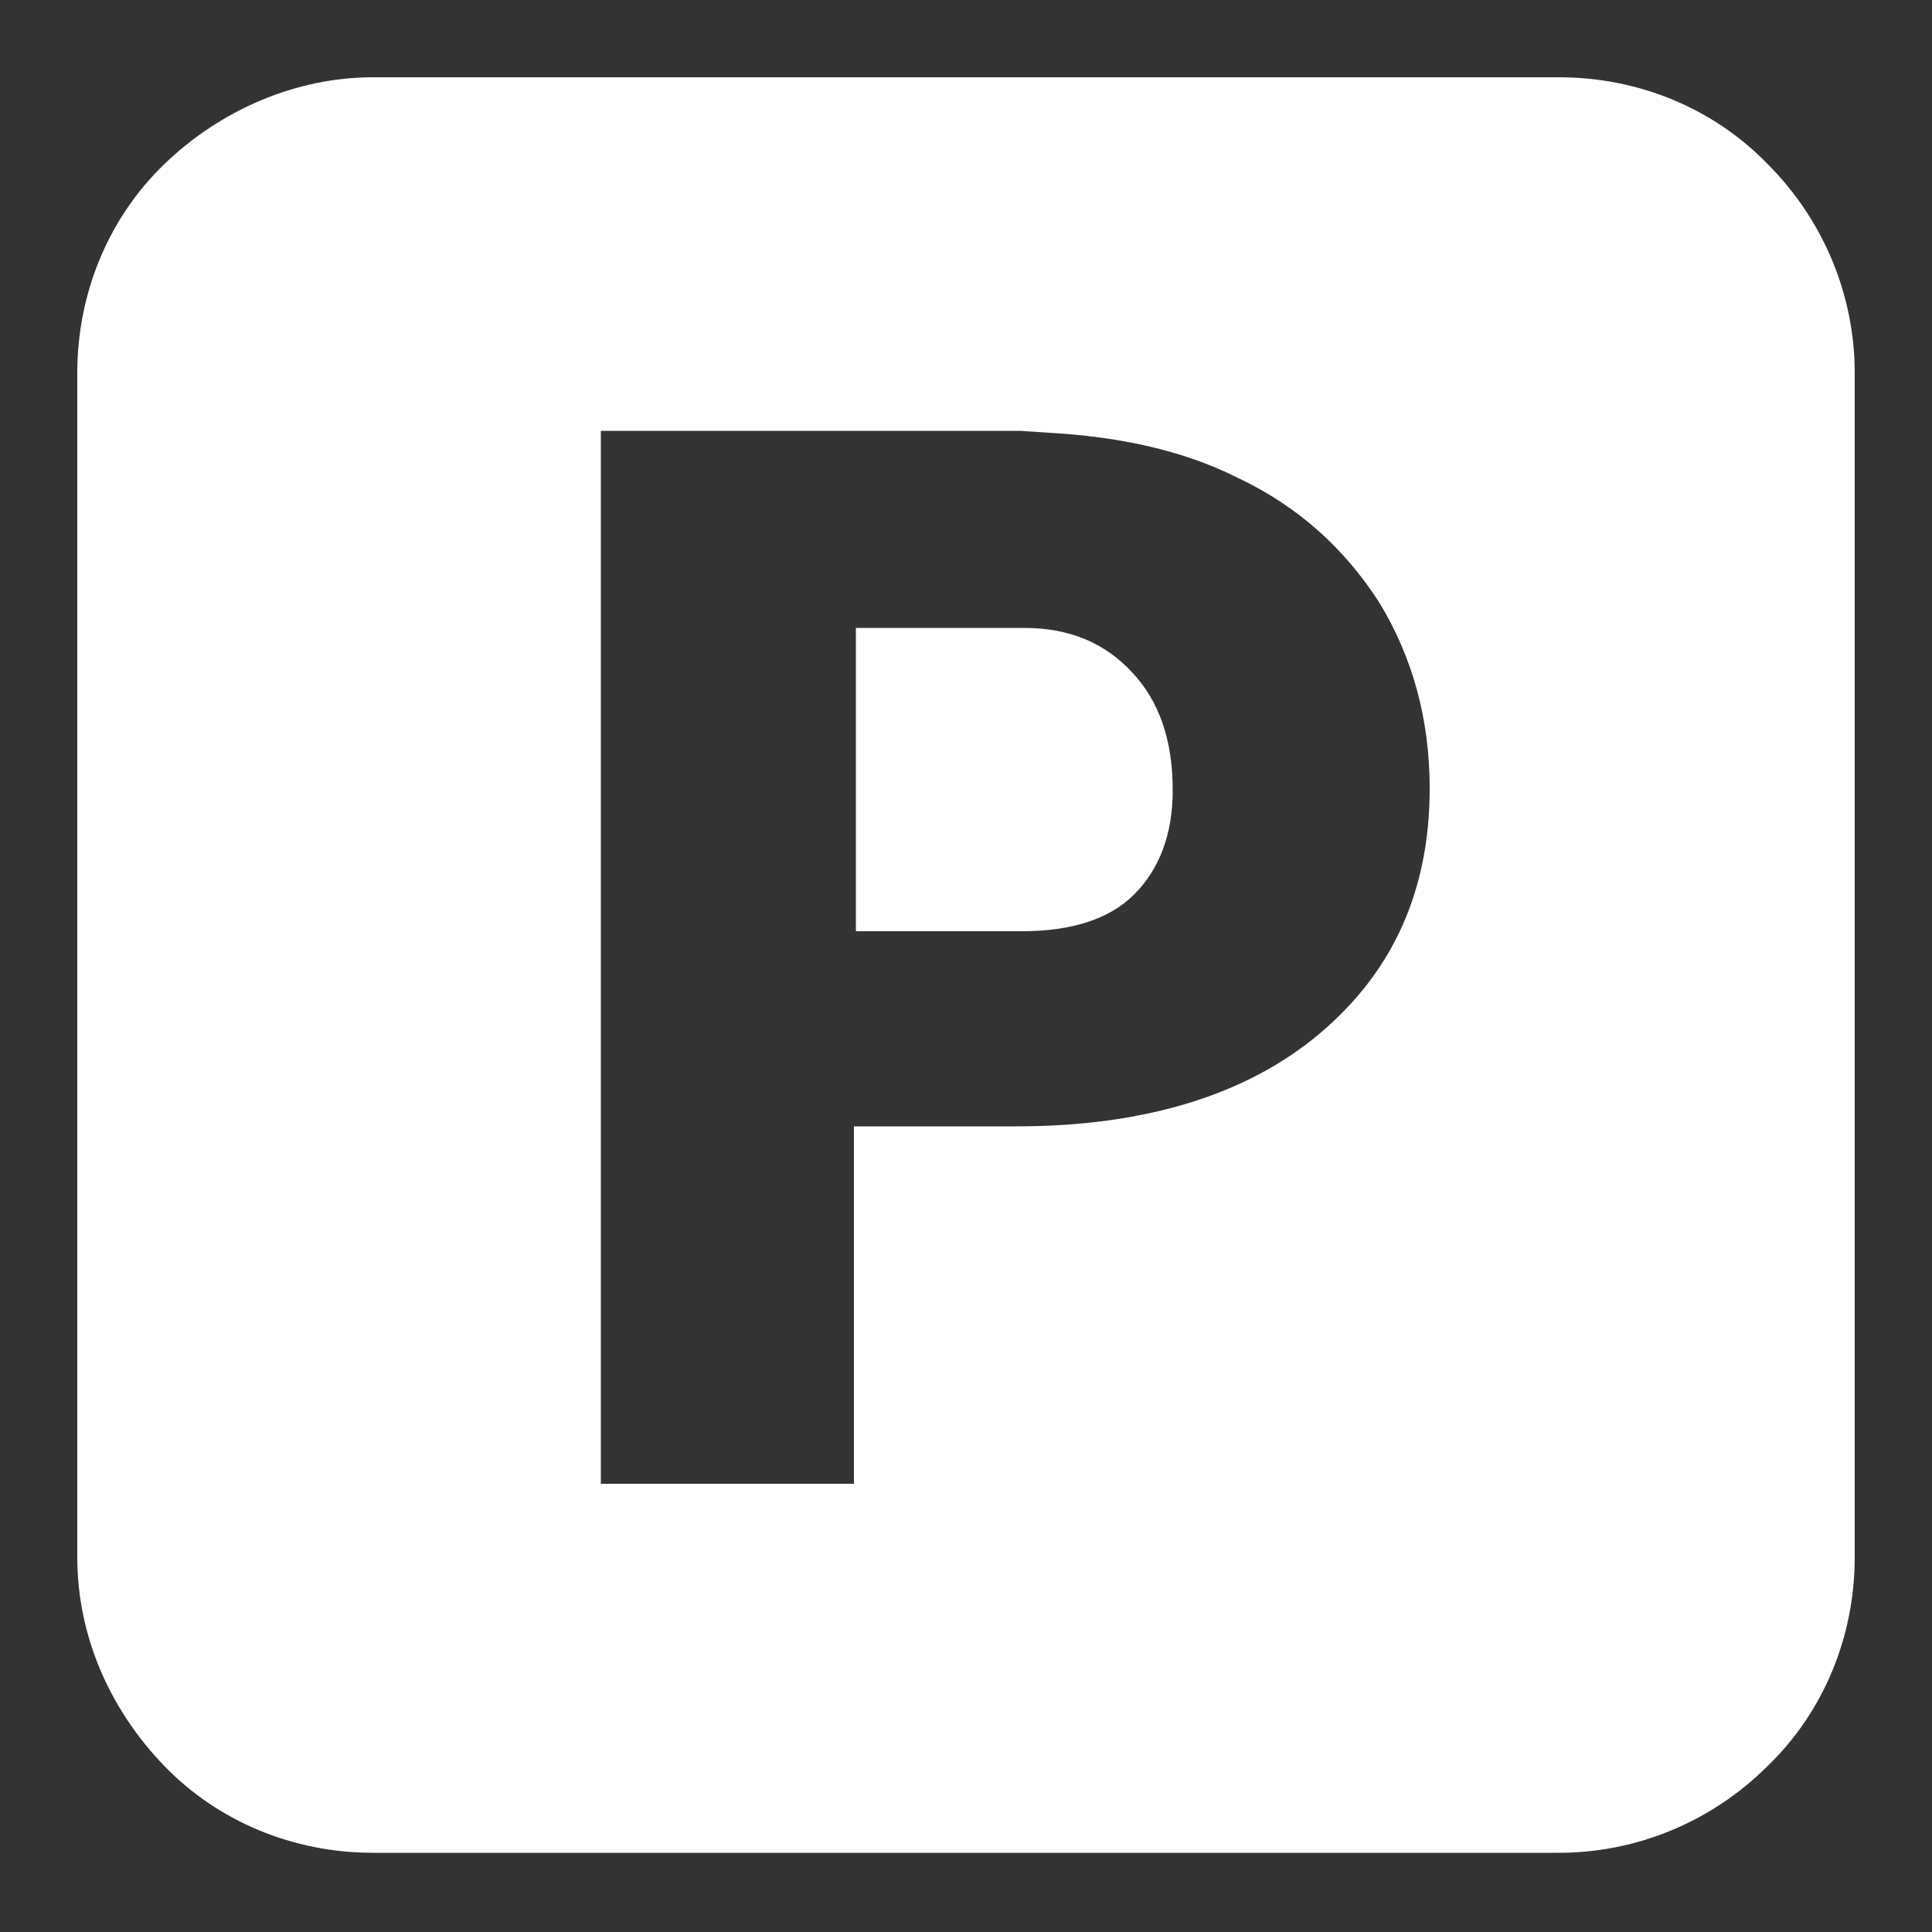
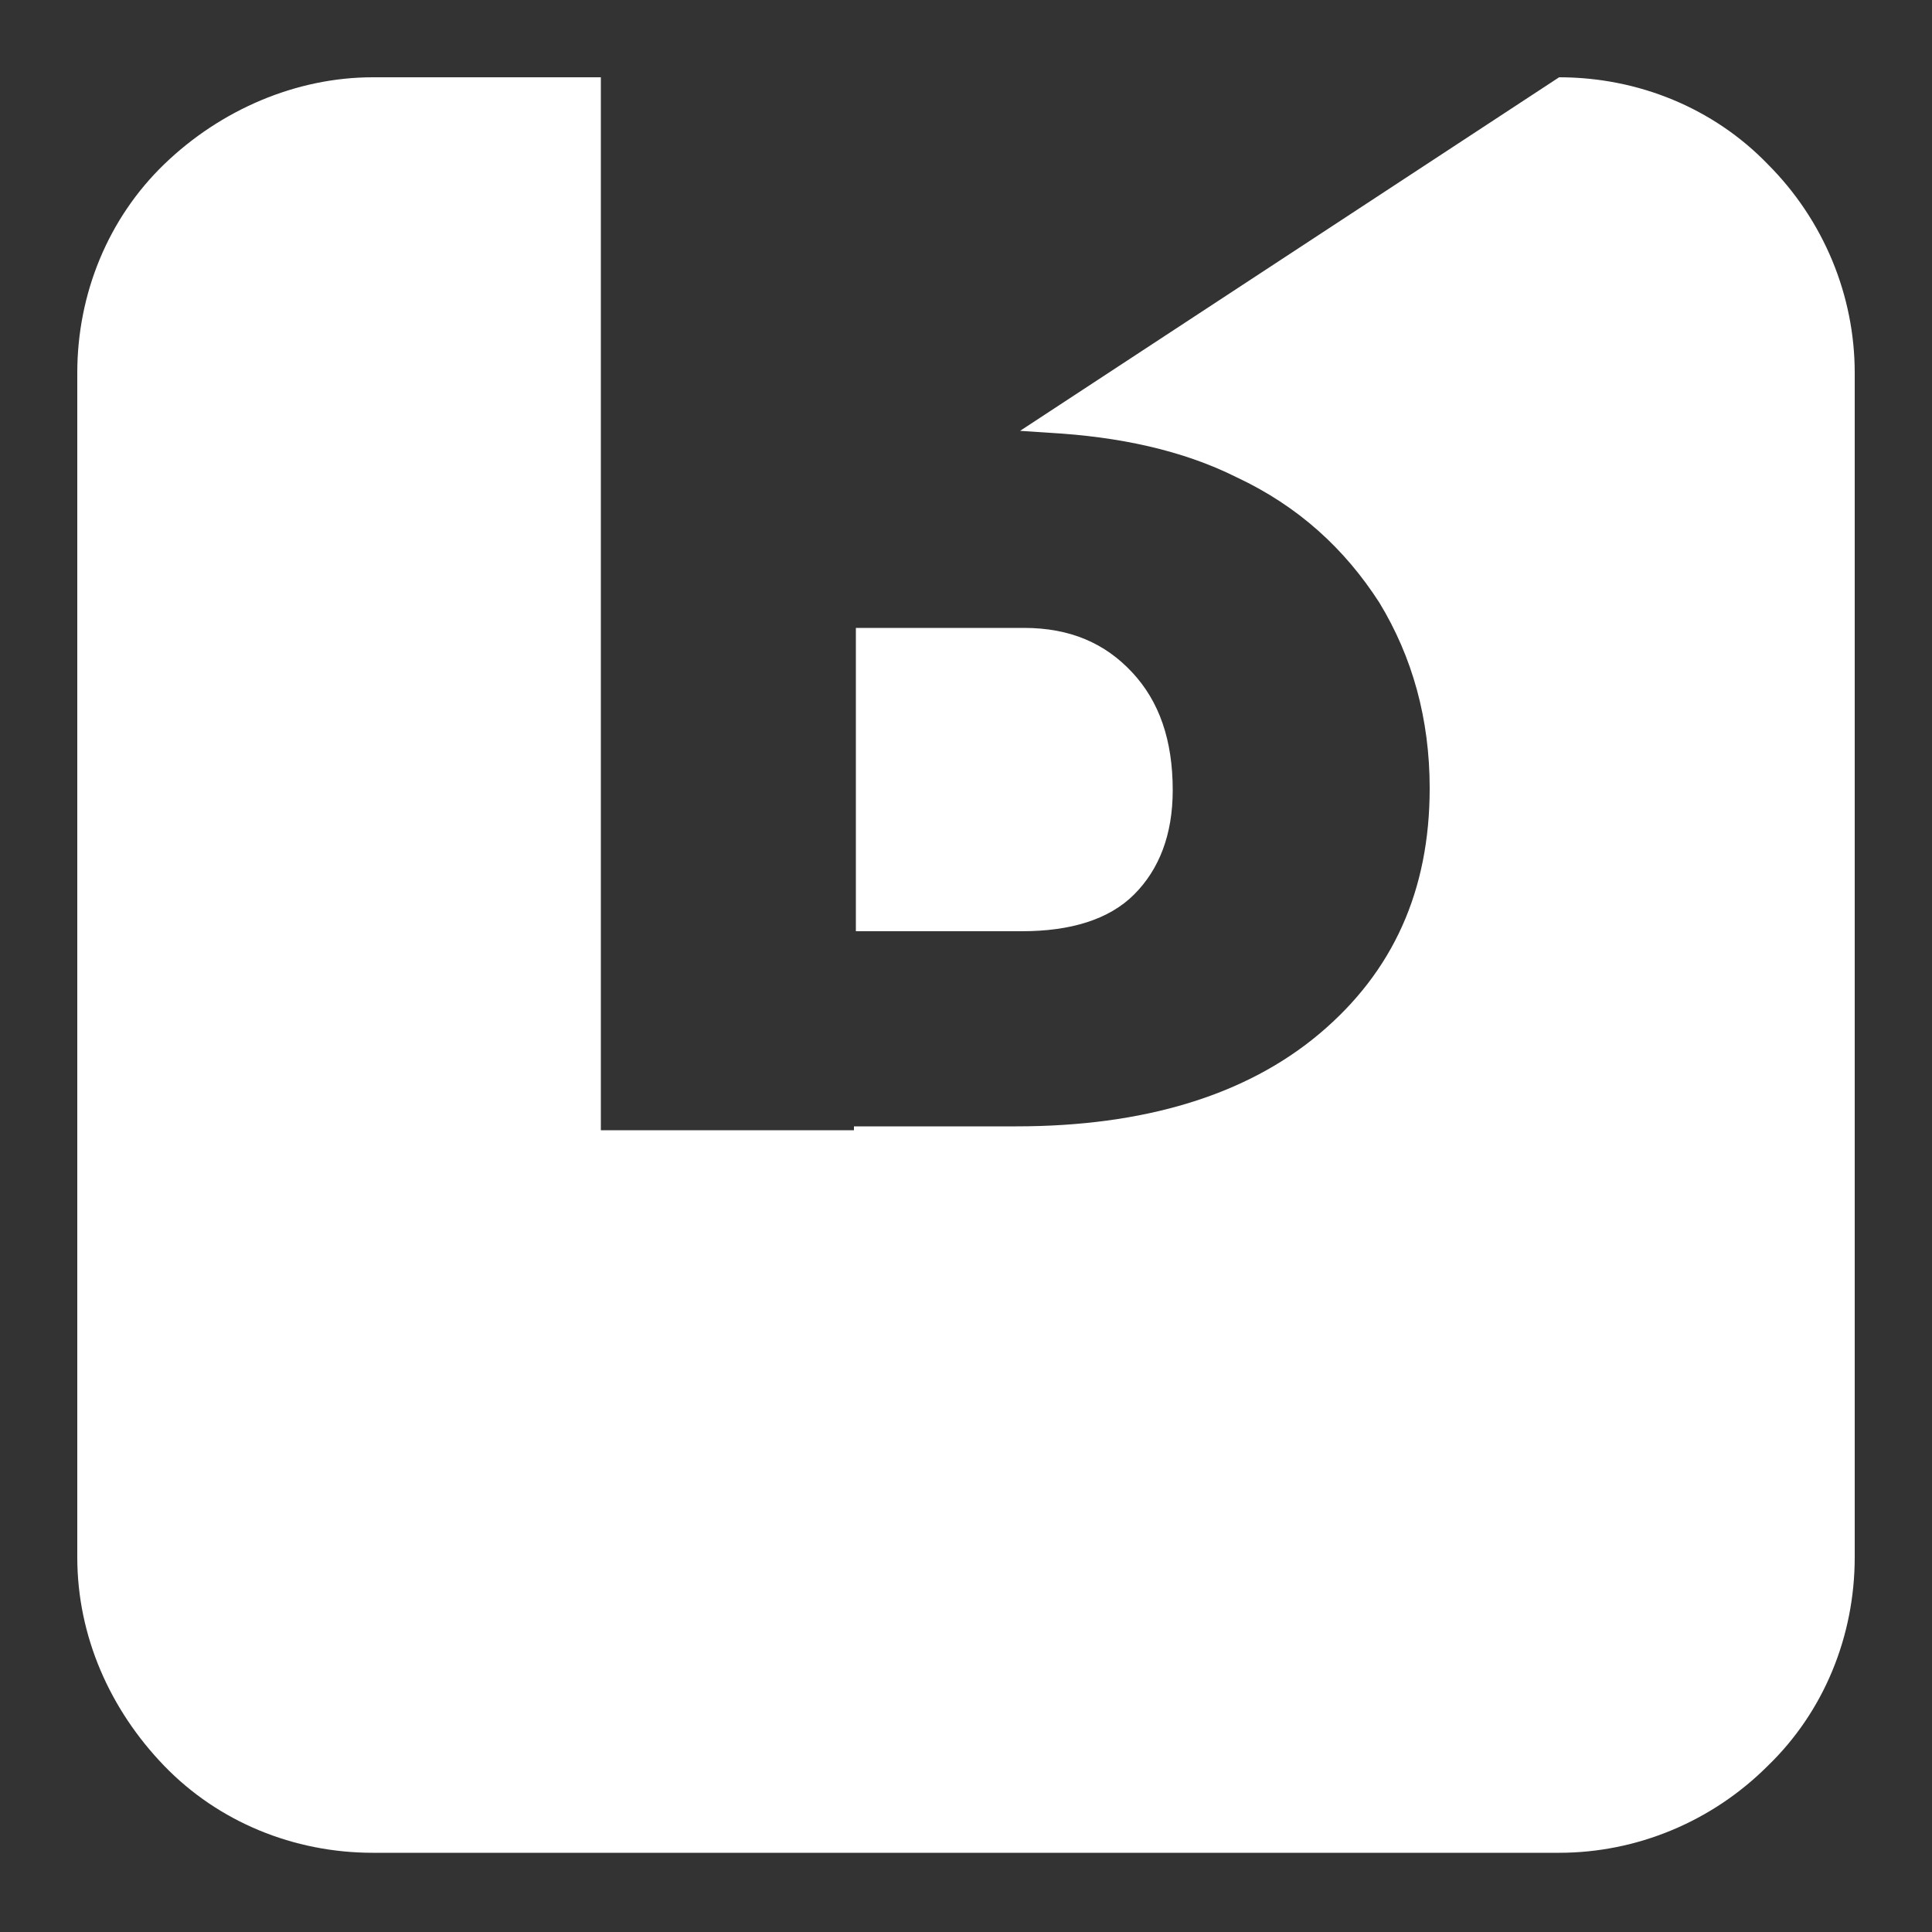
<svg xmlns="http://www.w3.org/2000/svg" version="1.1" id="Laag_1" x="0px" y="0px" viewBox="0 0 100 100" style="enable-background:new 0 0 100 100;" xml:space="preserve">
  <rect x="0" y="0" width="100" height="100" fill="#333333" stroke="none" />
  <style type="text/css">
	.st0{fill:#FFFFFF;}
	.st1{fill-rule:evenodd;clip-rule:evenodd;fill:#FFFFFF;}
</style>
-   <path class="st1" d="M80.7,4c4.1,0,8,1.6,10.8,4.5c2.9,2.9,4.5,6.8,4.5,10.8v61.3c0,4.1-1.6,8-4.5,10.8c-2.9,2.9-6.8,4.5-10.8,4.5  H19.3c-4.1,0-8-1.6-10.8-4.5S4,84.7,4,80.6V19.3c0-4.1,1.6-8,4.5-10.8S15.3,4,19.3,4H80.7z M52.8,22.3H31.1v54.5h13.1V58.3h8.4  c6.6,0,11.9-1.6,15.7-4.8c3.8-3.2,5.7-7.4,5.7-12.7c0-3.6-0.9-6.8-2.6-9.6c-1.8-2.8-4.2-5-7.4-6.5c-2.8-1.4-6.1-2.1-9.7-2.3  L52.8,22.3L52.8,22.3z M53,32.5c2.4,0,4.2,0.8,5.6,2.3c1.4,1.5,2.1,3.5,2.1,6.1c0,2.3-0.7,4.1-2,5.4c-1.3,1.3-3.3,1.9-5.8,1.9h-8.6  V32.5H53z" />
+   <path class="st1" d="M80.7,4c4.1,0,8,1.6,10.8,4.5c2.9,2.9,4.5,6.8,4.5,10.8v61.3c0,4.1-1.6,8-4.5,10.8c-2.9,2.9-6.8,4.5-10.8,4.5  H19.3c-4.1,0-8-1.6-10.8-4.5S4,84.7,4,80.6V19.3c0-4.1,1.6-8,4.5-10.8S15.3,4,19.3,4H80.7z H31.1v54.5h13.1V58.3h8.4  c6.6,0,11.9-1.6,15.7-4.8c3.8-3.2,5.7-7.4,5.7-12.7c0-3.6-0.9-6.8-2.6-9.6c-1.8-2.8-4.2-5-7.4-6.5c-2.8-1.4-6.1-2.1-9.7-2.3  L52.8,22.3L52.8,22.3z M53,32.5c2.4,0,4.2,0.8,5.6,2.3c1.4,1.5,2.1,3.5,2.1,6.1c0,2.3-0.7,4.1-2,5.4c-1.3,1.3-3.3,1.9-5.8,1.9h-8.6  V32.5H53z" />
</svg>